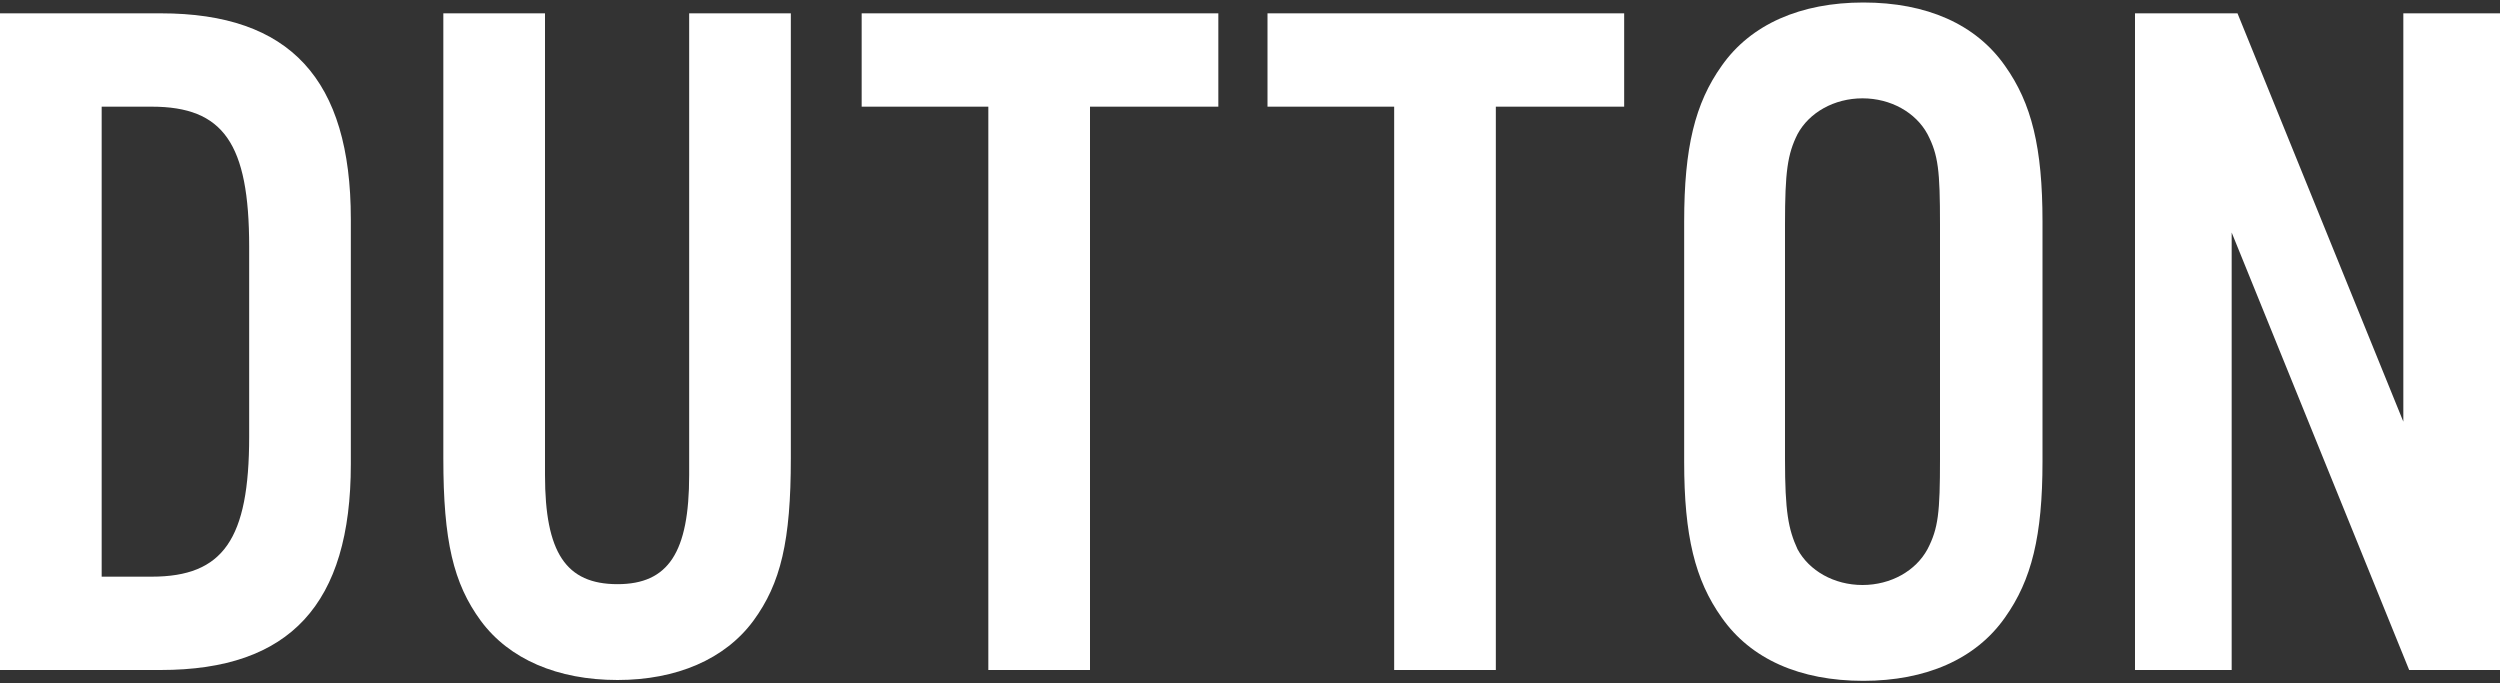
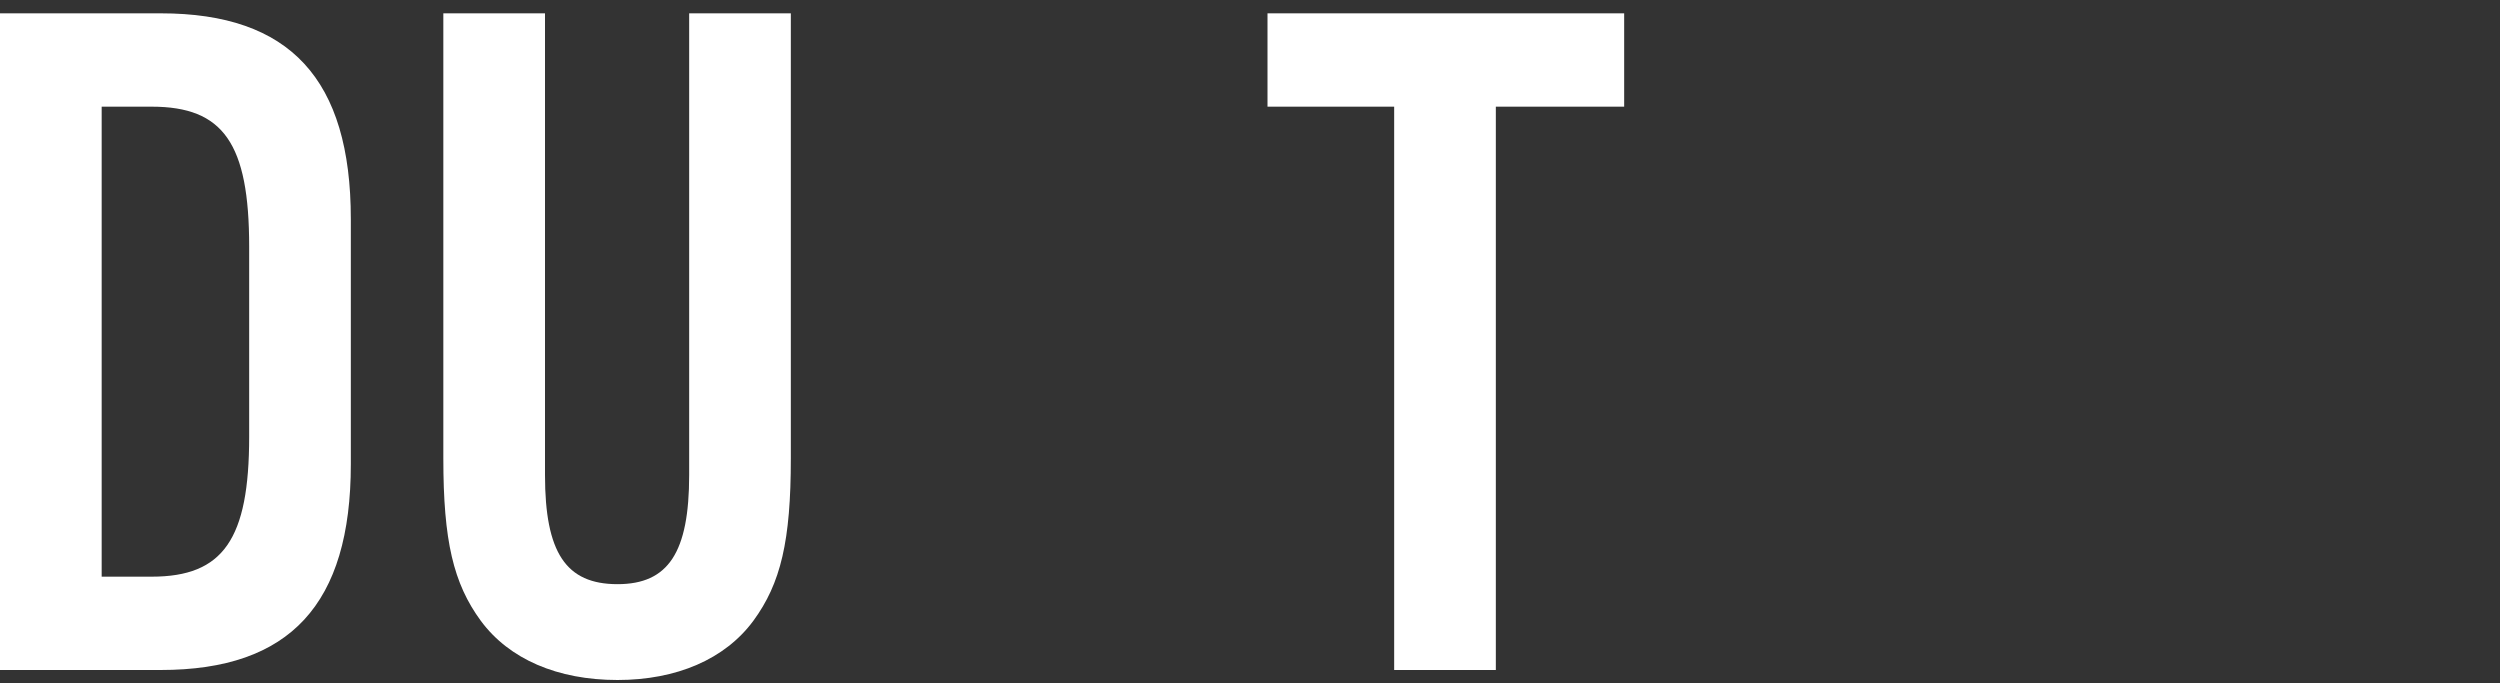
<svg xmlns="http://www.w3.org/2000/svg" version="1.1" id="Layer_1" x="0px" y="0px" viewBox="0 0 300 82" style="enable-background:new 0 0 300 82;" xml:space="preserve">
  <rect x="0" y="0" width="300" height="82" fill="#333333" stroke="none" />
  <style type="text/css"> .st0{fill:#FFFFFF;} </style>
  <g>
    <path class="st0" d="M0,1.6h19.3c15.5,0,22.8,7.9,22.8,24.7v29.4c0,16.8-7.3,24.7-22.8,24.7H0V1.6z M18.2,69.2 c8.6,0,11.7-4.5,11.7-16.8V29.6c0-12.4-3.1-16.8-11.7-16.8h-6v56.4H18.2z" />
-     <path class="st0" d="M94.9,1.6V55c0,9.9-1.2,15-4.5,19.5c-3.4,4.6-9.2,7.1-16.3,7.1c-7.2,0-13-2.5-16.4-7.1 c-3.3-4.5-4.5-9.6-4.5-19.5V1.6h12.2V57c0,9.3,2.5,13.1,8.7,13.1c6.1,0,8.6-3.8,8.6-13.1V1.6H94.9z" />
-     <path class="st0" d="M130.8,80.4h-12.2V12.8h-15.2V1.6h42.8v11.2h-15.4V80.4z" />
+     <path class="st0" d="M94.9,1.6V55c0,9.9-1.2,15-4.5,19.5c-3.4,4.6-9.2,7.1-16.3,7.1c-7.2,0-13-2.5-16.4-7.1 c-3.3-4.5-4.5-9.6-4.5-19.5V1.6h12.2V57c0,9.3,2.5,13.1,8.7,13.1c6.1,0,8.6-3.8,8.6-13.1V1.6z" />
    <path class="st0" d="M179.5,80.4h-12.2V12.8h-15.2V1.6h42.8v11.2h-15.4V80.4z" />
-     <path class="st0" d="M245.1,55.4c0,8.9-1.3,14.2-4.5,18.7c-3.5,5-9.5,7.6-17,7.6c-7.6,0-13.5-2.6-17-7.6c-3.2-4.5-4.5-9.8-4.5-18.7 V26.6c0-8.9,1.3-14.2,4.5-18.7c3.5-5,9.5-7.6,17-7.6c7.6,0,13.5,2.6,17,7.6c3.2,4.5,4.5,9.8,4.5,18.7V55.4z M214.2,55.1 c0,6.3,0.4,8.4,1.5,10.8c1.4,2.6,4.4,4.3,7.8,4.3c3.4,0,6.4-1.7,7.8-4.3c1.3-2.5,1.5-4.4,1.5-10.8V26.9c0-6.4-0.2-8.3-1.5-10.8 c-1.4-2.6-4.4-4.3-7.8-4.3c-3.4,0-6.4,1.7-7.8,4.3c-1.2,2.4-1.5,4.5-1.5,10.8V55.1z" />
-     <path class="st0" d="M300,80.4h-10.9l-21.3-52.5v52.5h-11.6V1.6h12.3l19.9,49v-49H300V80.4z" />
  </g>
</svg>